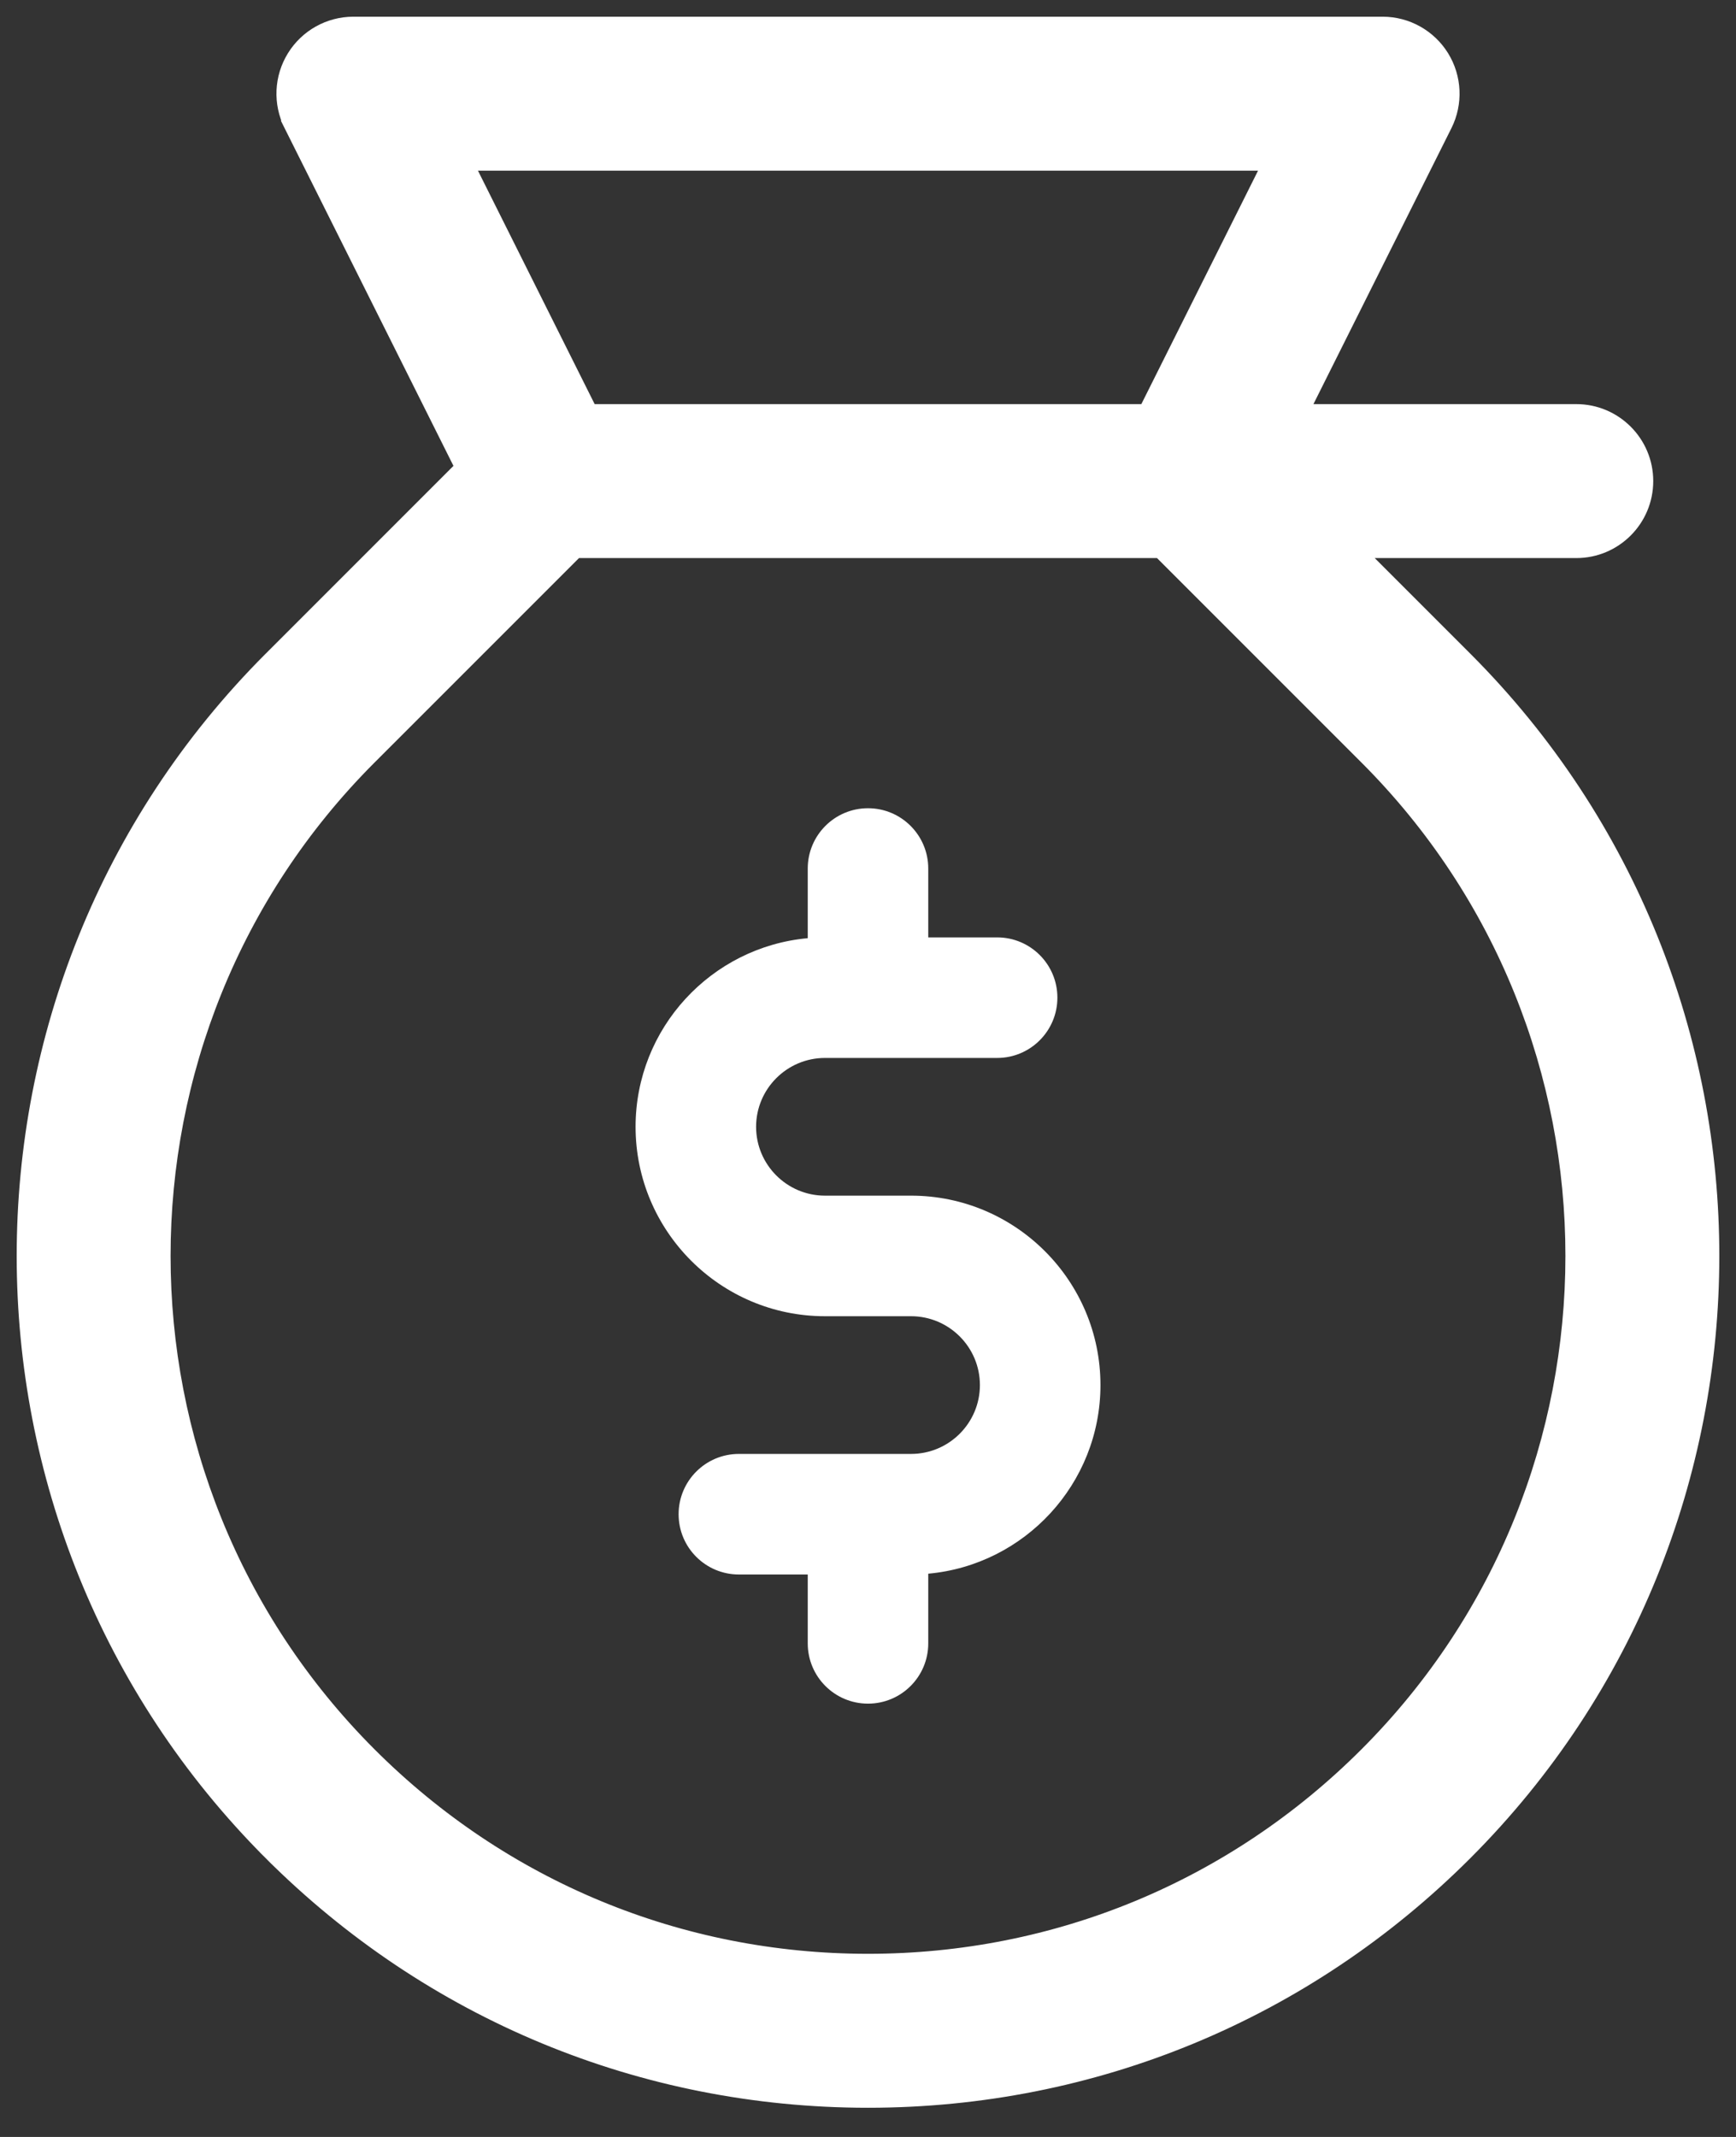
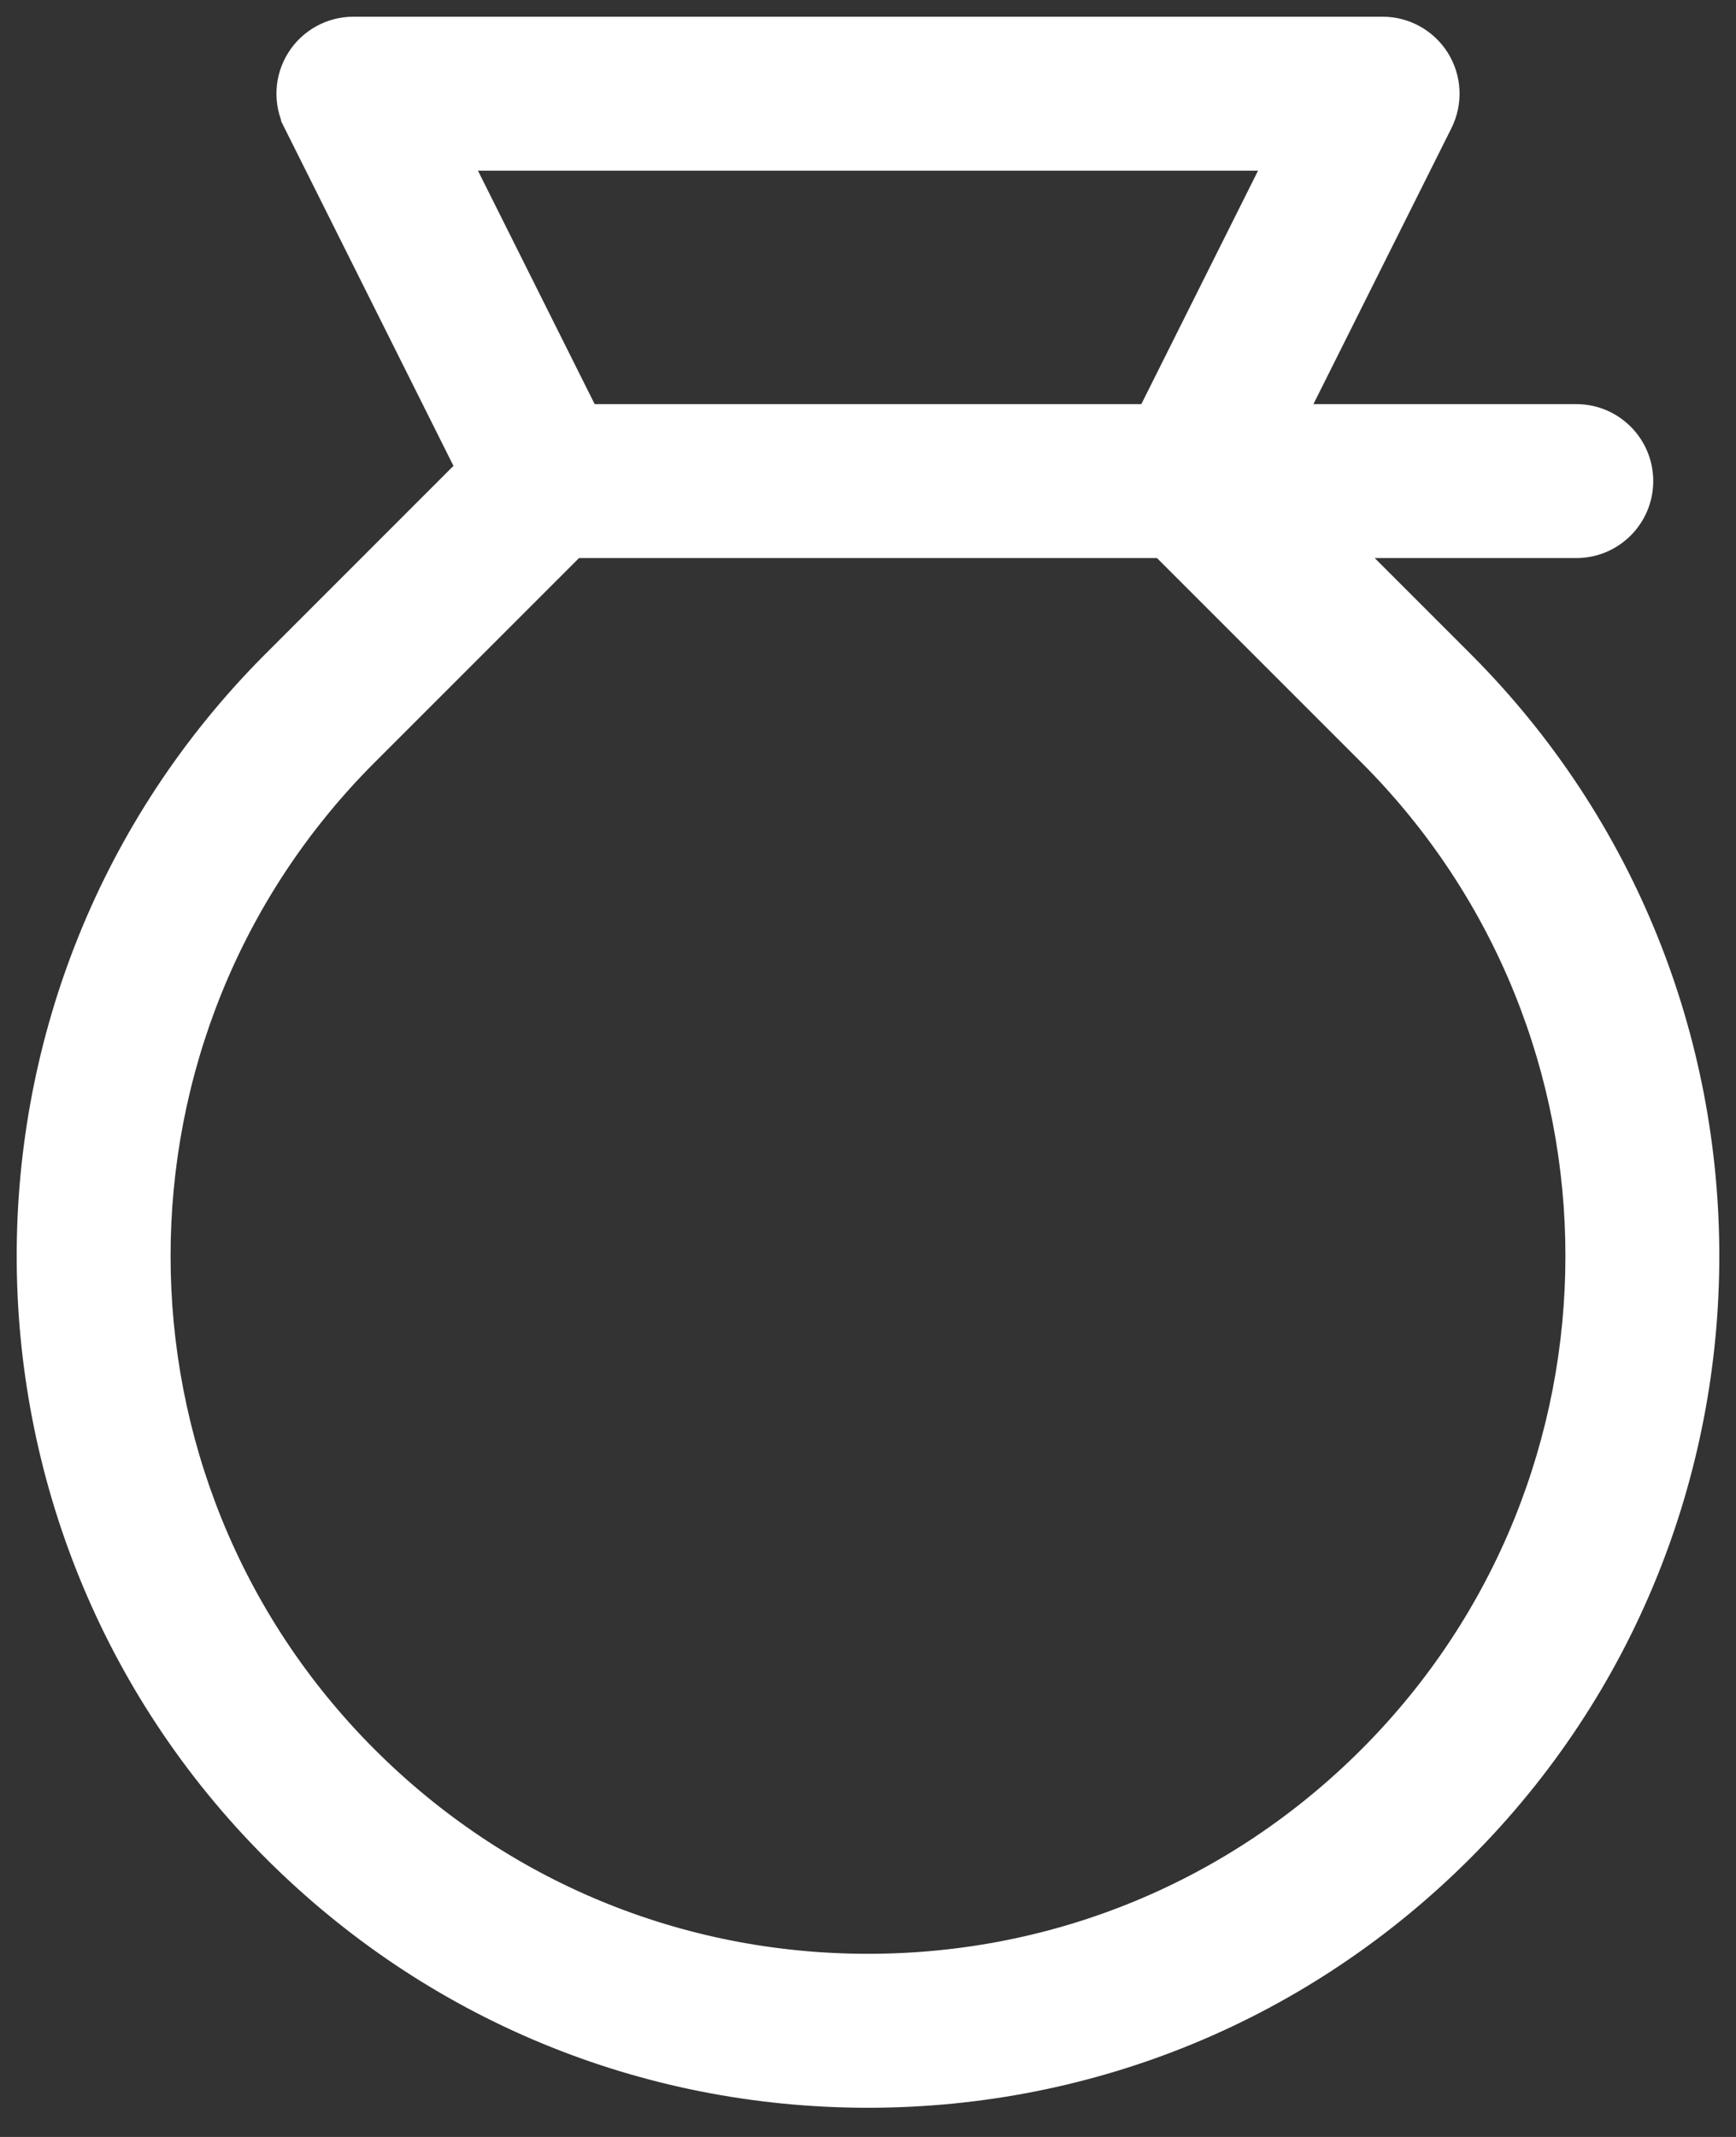
<svg xmlns="http://www.w3.org/2000/svg" width="52" height="64" viewBox="0 0 52 64" fill="none">
  <rect x="0" y="0" width="52" height="64" fill="#333333" stroke="none" />
-   <path d="M27.289 35.809H24.711C23.574 35.809 22.648 34.884 22.648 33.747C22.648 32.61 23.574 31.685 24.711 31.685H29.868C30.865 31.685 31.673 30.876 31.673 29.879C31.673 28.882 30.865 28.074 29.868 28.074H27.805V26.012C27.805 25.015 26.997 24.206 26 24.206C25.003 24.206 24.195 25.015 24.195 26.012V28.098C21.308 28.36 19.038 30.793 19.038 33.747C19.038 36.875 21.583 39.42 24.711 39.42H27.289C28.427 39.42 29.352 40.345 29.352 41.482C29.352 42.619 28.427 43.544 27.289 43.544H22.132C21.135 43.544 20.327 44.353 20.327 45.35C20.327 46.347 21.135 47.155 22.132 47.155H24.195V49.218C24.195 50.215 25.003 51.023 26 51.023C26.997 51.023 27.805 50.215 27.805 49.218V47.131C30.692 46.869 32.963 44.436 32.963 41.482C32.963 38.354 30.418 35.809 27.289 35.809Z" fill="white" />
  <path d="M43.863 19.752L40.575 16.464H47.216C48.351 16.464 49.271 15.543 49.271 14.408C49.271 13.273 48.351 12.353 47.216 12.353H38.938L43.253 3.725C43.571 3.087 43.537 2.331 43.163 1.725L43.163 1.725C42.788 1.119 42.126 0.75 41.414 0.75H10.586C9.874 0.75 9.212 1.119 8.838 1.725L8.838 1.725C8.463 2.331 8.429 3.087 8.748 3.725L8.972 3.613L8.748 3.725L13.887 14.002L8.138 19.752L8.138 19.752L8.122 19.767C-1.713 29.618 -1.707 45.632 8.137 55.477L8.314 55.3L8.137 55.477C12.909 60.248 19.253 62.876 26 62.876C32.747 62.876 39.092 60.248 43.863 55.477C53.706 45.634 53.713 29.623 43.883 19.772L43.863 19.752ZM13.912 4.861H38.088L34.342 12.353H27.991H17.658L13.912 4.861ZM40.956 52.57C36.961 56.565 31.65 58.765 26 58.765C20.35 58.765 15.039 56.565 11.044 52.57C2.798 44.324 2.798 30.905 11.044 22.659C11.044 22.659 11.044 22.659 11.044 22.659L11.045 22.658C11.049 22.654 11.055 22.648 11.061 22.642L17.239 16.464H27.991H34.761L40.935 22.638L40.937 22.639L40.956 22.659C49.202 30.905 49.202 44.324 40.956 52.57Z" fill="white" stroke="white" stroke-width="0.5" />
</svg>